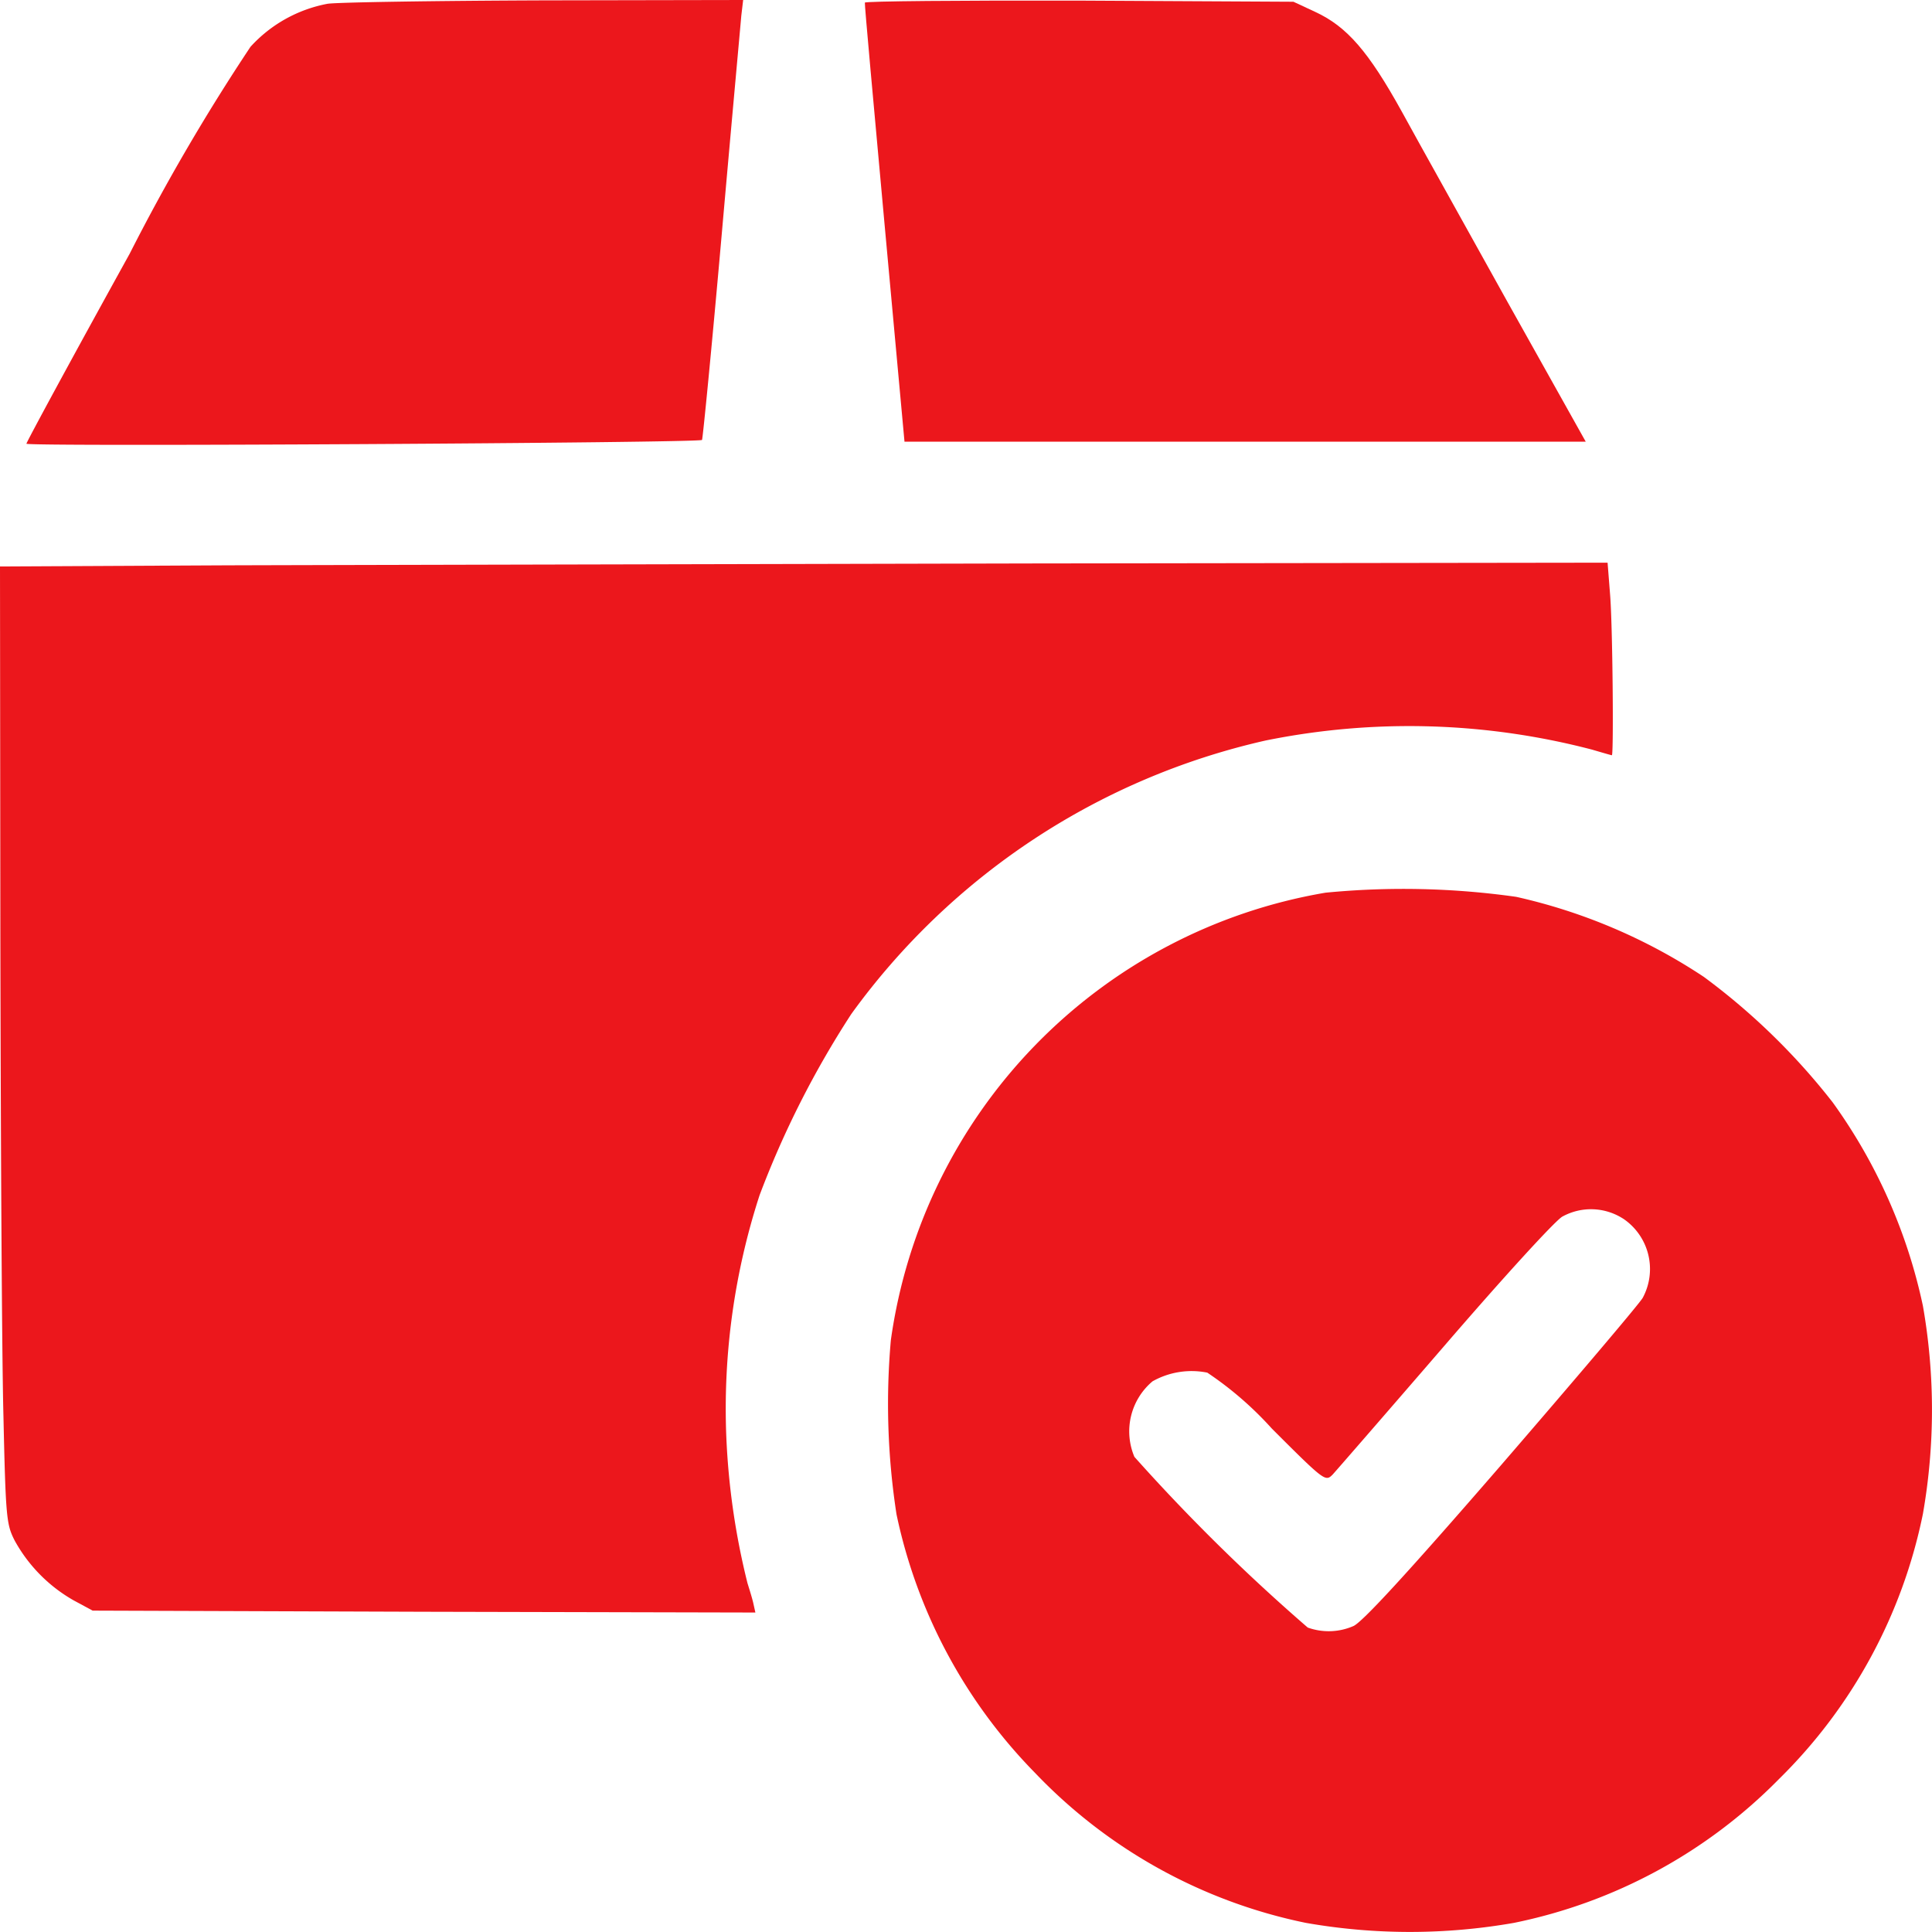
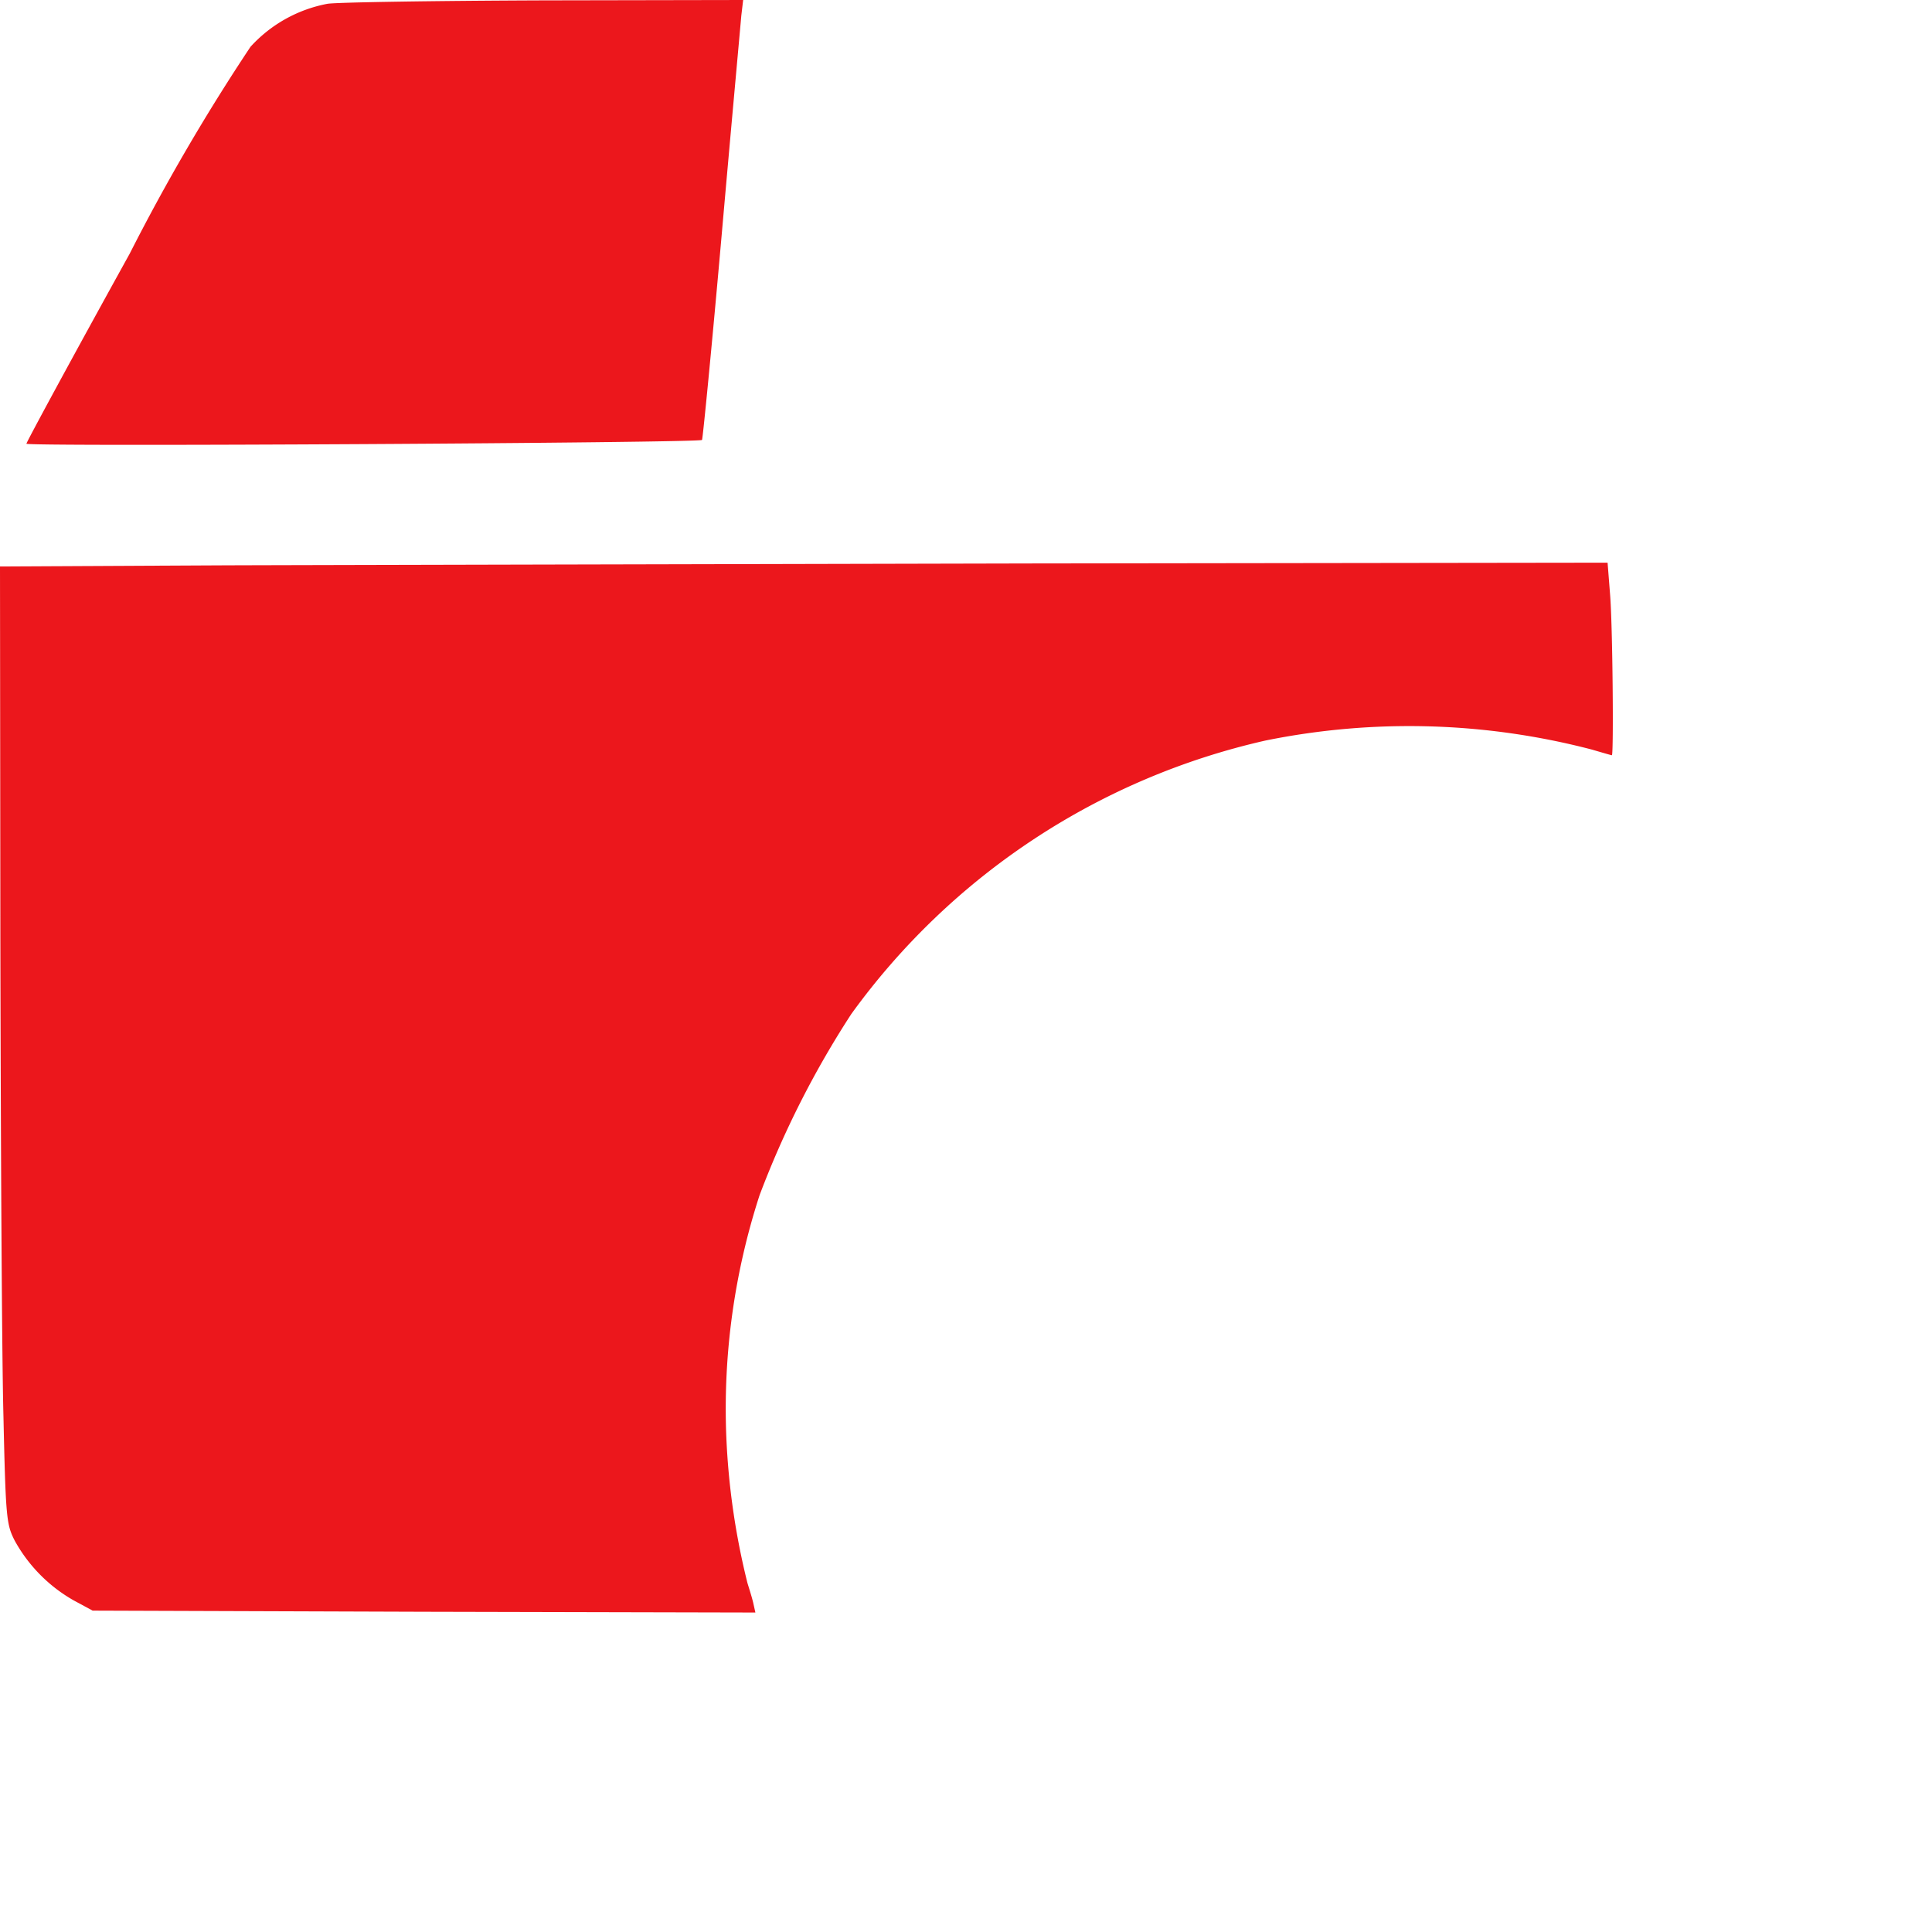
<svg xmlns="http://www.w3.org/2000/svg" width="62.882" height="62.882" viewBox="0 0 62.882 62.882">
  <g id="approved" transform="translate(0 512)">
    <path id="Path_7" data-name="Path 7" d="M16.8-511.877a4.514,4.514,0,0,0-2.507,1.4,66.646,66.646,0,0,0-3.933,6.736C8.512-500.4,7-497.607,7-497.558c0,.1,21.891-.025,21.989-.123.025-.037.32-3.036.639-6.662s.615-6.846.639-7.141l.061-.516-6.477.012C20.3-511.975,17.116-511.926,16.8-511.877Z" transform="translate(-6.14)" fill="#ec171c" />
-     <path id="Path_8" data-name="Path 8" d="M229-511.761c-.012.061.283,3.294.639,7.19l.651,7.1h22.173l-2.532-4.523c-1.377-2.483-2.938-5.273-3.454-6.219-1.082-1.954-1.782-2.766-2.815-3.245l-.713-.332-6.969-.037C232.132-511.835,229-511.81,229-511.761Z" transform="translate(-200.851 -0.153)" fill="#ec171c" />
    <path id="Path_9" data-name="Path 9" d="M7.412-362.914,0-362.877l.012,12.082c.012,6.637.049,13.643.1,15.573.074,3.343.1,3.528.369,4.056A5.02,5.02,0,0,0,2.4-329.224l.615.332,10.792.037,10.779.025-.074-.332c-.049-.2-.135-.467-.184-.627a23.744,23.744,0,0,1-.688-4.757,22.483,22.483,0,0,1,1.082-7.866,30.561,30.561,0,0,1,2.987-5.9,22.849,22.849,0,0,1,13.483-8.9,23.5,23.5,0,0,1,10.62.295c.344.1.627.184.651.184.061,0,.025-4.29-.061-5.261L52.323-363l-18.756.025C23.255-362.951,11.48-362.926,7.412-362.914Z" transform="translate(0 -130.686)" fill="#ec171c" />
-     <path id="Path_10" data-name="Path 10" d="M249.373-276.5a17.188,17.188,0,0,0-14.147,14.565,23.531,23.531,0,0,0,.184,5.666,16.994,16.994,0,0,0,4.511,8.419,16.849,16.849,0,0,0,8.813,4.88,19.583,19.583,0,0,0,6.772,0,16.784,16.784,0,0,0,8.628-4.683,16.784,16.784,0,0,0,4.683-8.628,19.583,19.583,0,0,0,0-6.772,17.55,17.55,0,0,0-2.938-6.625,21.572,21.572,0,0,0-4.191-4.081,18.227,18.227,0,0,0-6.109-2.606A26.188,26.188,0,0,0,249.373-276.5Zm9.685,10.607a1.976,1.976,0,0,1,.639,2.581c-.123.209-2.212,2.667-4.621,5.457-3.1,3.577-4.511,5.1-4.794,5.224a2.011,2.011,0,0,1-1.487.049,61.48,61.48,0,0,1-5.642-5.556,2.129,2.129,0,0,1,.59-2.458,2.592,2.592,0,0,1,1.782-.283,11.258,11.258,0,0,1,2.1,1.819c1.721,1.721,1.745,1.733,1.979,1.5.123-.135,1.758-2.016,3.626-4.179,1.917-2.225,3.589-4.056,3.847-4.216A1.934,1.934,0,0,1,259.059-265.891Z" transform="translate(-206.231 -206.445)" fill="#ec171c" />
  </g>
</svg>